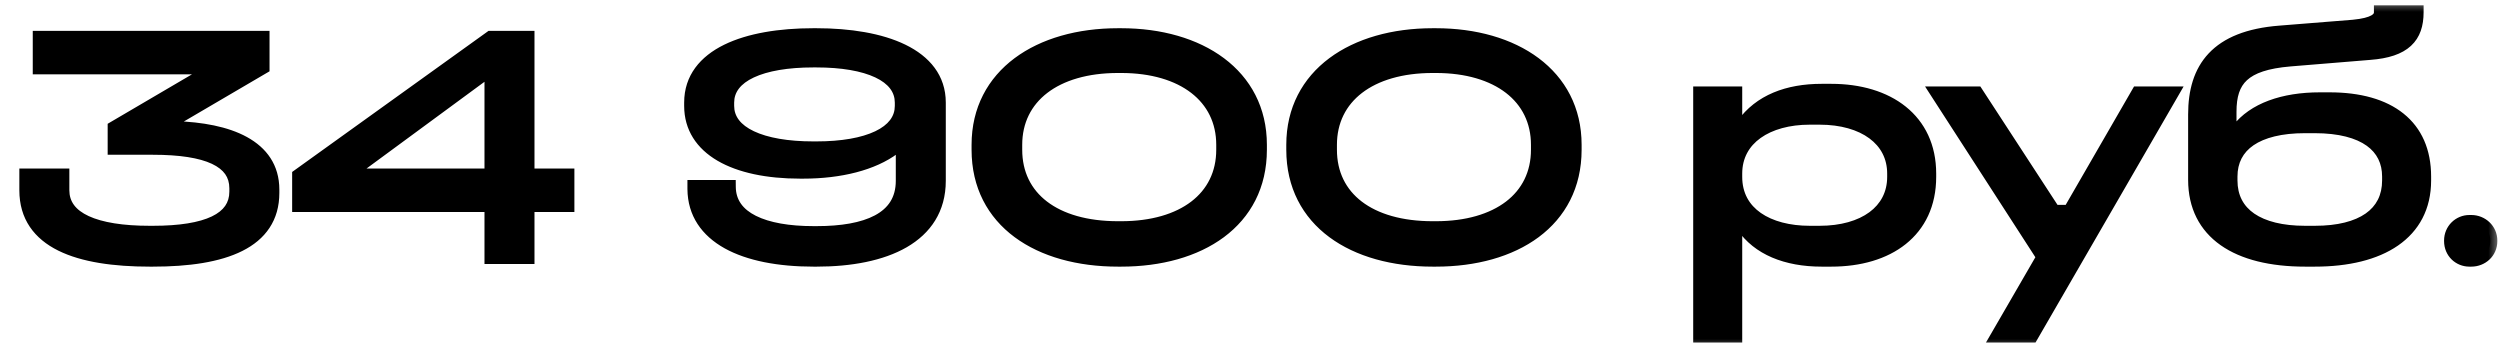
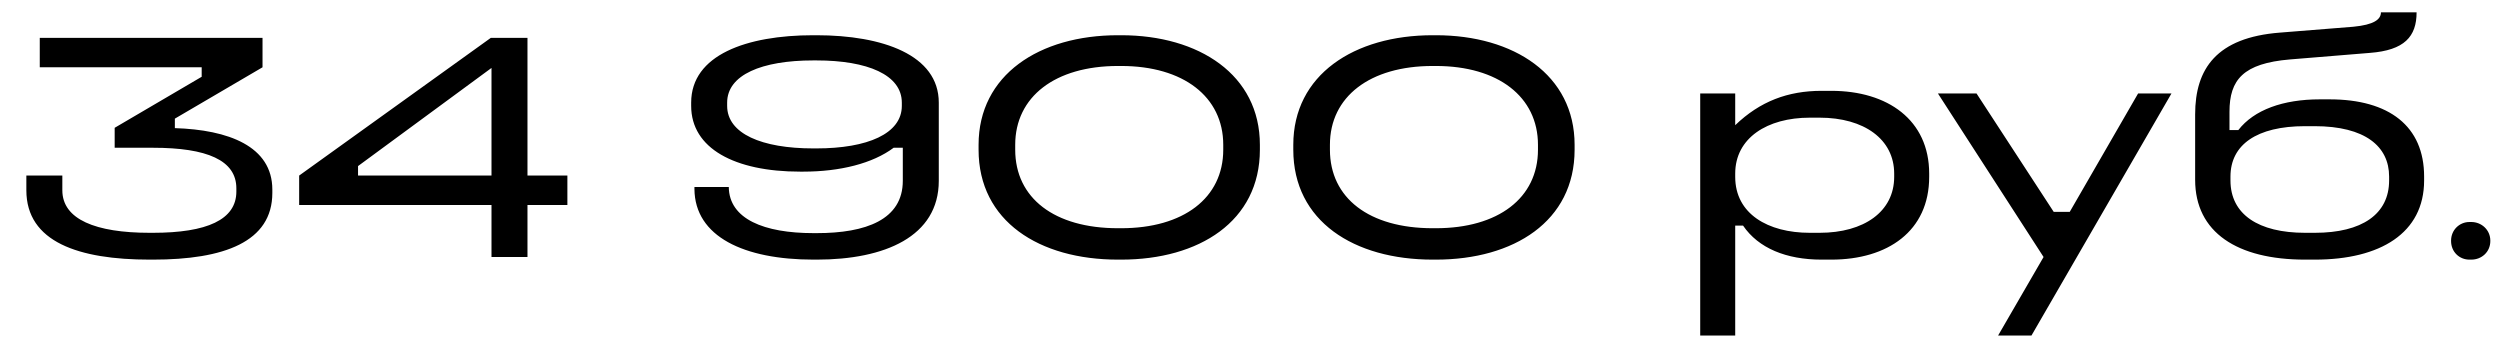
<svg xmlns="http://www.w3.org/2000/svg" width="107" height="15" viewBox="0 0 107 15" fill="none">
  <mask id="path-1-outside-1_711_353" maskUnits="userSpaceOnUse" x="0" y="0" width="107" height="15" fill="black">
-     <rect fill="white" width="107" height="15" />
-     <path d="M1.702 1.62H11.236V2.88L7.484 5.078V5.484C9.766 5.554 11.656 6.254 11.656 8.116V8.256C11.656 10.356 9.584 11.112 6.546 11.112H6.406C3.368 11.112 1.128 10.356 1.128 8.144V7.514H2.668V8.144C2.668 9.39 4.096 9.964 6.406 9.964H6.546C8.856 9.964 10.116 9.404 10.116 8.2V8.06C10.116 6.856 8.856 6.324 6.546 6.324H4.908V5.47L8.632 3.286V2.88H1.702V1.62ZM21.008 1.62H22.576V7.514H24.284V8.774H22.576V11H21.036V8.774H12.804V7.514L21.008 1.62ZM21.036 2.908L15.324 7.108V7.514H21.036V2.908ZM34.958 11.112H34.818C31.85 11.112 29.736 10.132 29.722 8.088V8.004H31.192C31.206 9.376 32.704 9.978 34.818 9.978H34.958C37.058 9.978 38.64 9.404 38.64 7.738V6.324H38.248C37.352 6.996 35.952 7.346 34.384 7.346H34.244C31.444 7.346 29.582 6.352 29.582 4.532V4.392C29.582 2.348 31.962 1.508 34.804 1.508H34.944C37.772 1.508 40.18 2.348 40.18 4.392V7.738C40.18 10.132 37.856 11.112 34.958 11.112ZM34.944 6.352C37.128 6.352 38.598 5.722 38.598 4.532V4.392C38.598 3.202 37.128 2.586 34.944 2.586H34.804C32.606 2.586 31.122 3.202 31.122 4.392V4.532C31.122 5.722 32.606 6.352 34.804 6.352H34.944ZM47.847 1.508H47.987C51.319 1.508 53.923 3.202 53.923 6.198V6.408C53.923 9.474 51.319 11.112 47.987 11.112H47.847C44.487 11.112 41.883 9.474 41.883 6.408V6.198C41.883 3.202 44.487 1.508 47.847 1.508ZM47.847 2.824C45.159 2.824 43.451 4.14 43.451 6.198V6.408C43.451 8.48 45.131 9.768 47.847 9.768H47.987C50.647 9.768 52.355 8.48 52.355 6.408V6.198C52.355 4.14 50.647 2.824 47.987 2.824H47.847ZM61.317 1.508H61.457C64.789 1.508 67.393 3.202 67.393 6.198V6.408C67.393 9.474 64.789 11.112 61.457 11.112H61.317C57.957 11.112 55.353 9.474 55.353 6.408V6.198C55.353 3.202 57.957 1.508 61.317 1.508ZM61.317 2.824C58.629 2.824 56.921 4.14 56.921 6.198V6.408C56.921 8.48 58.601 9.768 61.317 9.768H61.457C64.117 9.768 65.825 8.48 65.825 6.408V6.198C65.825 4.14 64.117 2.824 61.457 2.824H61.317ZM77.963 3.888H78.383C80.791 3.888 82.569 5.134 82.569 7.43V7.57C82.569 9.894 80.791 11.112 78.383 11.112H77.963C76.451 11.112 75.261 10.622 74.603 9.656H74.267V14.36H72.769V4H74.267V5.358H74.603C75.331 4.336 76.521 3.888 77.963 3.888ZM77.879 5.036H77.459C75.639 5.036 74.267 5.904 74.267 7.43V7.57C74.267 9.152 75.667 9.964 77.459 9.964H77.879C79.783 9.964 81.071 9.054 81.071 7.57V7.43C81.071 5.96 79.783 5.036 77.879 5.036ZM82.943 4H84.595L87.899 9.068H88.585L91.511 4H92.939L86.947 14.36H85.519L87.465 11L82.943 4ZM101.904 0.528H103.43C103.43 1.564 102.912 2.152 101.428 2.264L98.012 2.544C96.01 2.712 95.422 3.412 95.422 4.784V5.568H95.8C96.472 4.7 97.718 4.252 99.286 4.252H99.706C102.254 4.252 103.752 5.4 103.752 7.556V7.724C103.752 9.978 101.876 11.112 99.076 11.112H98.656C95.758 11.112 93.952 9.95 93.952 7.696V4.896C93.952 2.936 94.876 1.606 97.578 1.396L100.728 1.144C101.596 1.06 101.904 0.836 101.904 0.528ZM98.656 5.4C96.584 5.4 95.464 6.198 95.464 7.556V7.724C95.464 9.18 96.668 9.964 98.656 9.964H99.076C101.092 9.964 102.254 9.166 102.254 7.724V7.556C102.254 6.268 101.232 5.4 99.062 5.4H98.656ZM106.586 10.314C106.586 10.79 106.208 11.112 105.774 11.112H105.69C105.27 11.112 104.906 10.79 104.906 10.314V10.3C104.906 9.838 105.27 9.502 105.69 9.502H105.774C106.208 9.502 106.586 9.838 106.586 10.3V10.314Z" />
-   </mask>
-   <path d="M1.702 1.62H11.236V2.88L7.484 5.078V5.484C9.766 5.554 11.656 6.254 11.656 8.116V8.256C11.656 10.356 9.584 11.112 6.546 11.112H6.406C3.368 11.112 1.128 10.356 1.128 8.144V7.514H2.668V8.144C2.668 9.39 4.096 9.964 6.406 9.964H6.546C8.856 9.964 10.116 9.404 10.116 8.2V8.06C10.116 6.856 8.856 6.324 6.546 6.324H4.908V5.47L8.632 3.286V2.88H1.702V1.62ZM21.008 1.62H22.576V7.514H24.284V8.774H22.576V11H21.036V8.774H12.804V7.514L21.008 1.62ZM21.036 2.908L15.324 7.108V7.514H21.036V2.908ZM34.958 11.112H34.818C31.85 11.112 29.736 10.132 29.722 8.088V8.004H31.192C31.206 9.376 32.704 9.978 34.818 9.978H34.958C37.058 9.978 38.64 9.404 38.64 7.738V6.324H38.248C37.352 6.996 35.952 7.346 34.384 7.346H34.244C31.444 7.346 29.582 6.352 29.582 4.532V4.392C29.582 2.348 31.962 1.508 34.804 1.508H34.944C37.772 1.508 40.18 2.348 40.18 4.392V7.738C40.18 10.132 37.856 11.112 34.958 11.112ZM34.944 6.352C37.128 6.352 38.598 5.722 38.598 4.532V4.392C38.598 3.202 37.128 2.586 34.944 2.586H34.804C32.606 2.586 31.122 3.202 31.122 4.392V4.532C31.122 5.722 32.606 6.352 34.804 6.352H34.944ZM47.847 1.508H47.987C51.319 1.508 53.923 3.202 53.923 6.198V6.408C53.923 9.474 51.319 11.112 47.987 11.112H47.847C44.487 11.112 41.883 9.474 41.883 6.408V6.198C41.883 3.202 44.487 1.508 47.847 1.508ZM47.847 2.824C45.159 2.824 43.451 4.14 43.451 6.198V6.408C43.451 8.48 45.131 9.768 47.847 9.768H47.987C50.647 9.768 52.355 8.48 52.355 6.408V6.198C52.355 4.14 50.647 2.824 47.987 2.824H47.847ZM61.317 1.508H61.457C64.789 1.508 67.393 3.202 67.393 6.198V6.408C67.393 9.474 64.789 11.112 61.457 11.112H61.317C57.957 11.112 55.353 9.474 55.353 6.408V6.198C55.353 3.202 57.957 1.508 61.317 1.508ZM61.317 2.824C58.629 2.824 56.921 4.14 56.921 6.198V6.408C56.921 8.48 58.601 9.768 61.317 9.768H61.457C64.117 9.768 65.825 8.48 65.825 6.408V6.198C65.825 4.14 64.117 2.824 61.457 2.824H61.317ZM77.963 3.888H78.383C80.791 3.888 82.569 5.134 82.569 7.43V7.57C82.569 9.894 80.791 11.112 78.383 11.112H77.963C76.451 11.112 75.261 10.622 74.603 9.656H74.267V14.36H72.769V4H74.267V5.358H74.603C75.331 4.336 76.521 3.888 77.963 3.888ZM77.879 5.036H77.459C75.639 5.036 74.267 5.904 74.267 7.43V7.57C74.267 9.152 75.667 9.964 77.459 9.964H77.879C79.783 9.964 81.071 9.054 81.071 7.57V7.43C81.071 5.96 79.783 5.036 77.879 5.036ZM82.943 4H84.595L87.899 9.068H88.585L91.511 4H92.939L86.947 14.36H85.519L87.465 11L82.943 4ZM101.904 0.528H103.43C103.43 1.564 102.912 2.152 101.428 2.264L98.012 2.544C96.01 2.712 95.422 3.412 95.422 4.784V5.568H95.8C96.472 4.7 97.718 4.252 99.286 4.252H99.706C102.254 4.252 103.752 5.4 103.752 7.556V7.724C103.752 9.978 101.876 11.112 99.076 11.112H98.656C95.758 11.112 93.952 9.95 93.952 7.696V4.896C93.952 2.936 94.876 1.606 97.578 1.396L100.728 1.144C101.596 1.06 101.904 0.836 101.904 0.528ZM98.656 5.4C96.584 5.4 95.464 6.198 95.464 7.556V7.724C95.464 9.18 96.668 9.964 98.656 9.964H99.076C101.092 9.964 102.254 9.166 102.254 7.724V7.556C102.254 6.268 101.232 5.4 99.062 5.4H98.656ZM106.586 10.314C106.586 10.79 106.208 11.112 105.774 11.112H105.69C105.27 11.112 104.906 10.79 104.906 10.314V10.3C104.906 9.838 105.27 9.502 105.69 9.502H105.774C106.208 9.502 106.586 9.838 106.586 10.3V10.314Z" fill="black" />
+     </mask>
+   <path d="M1.702 1.62H11.236V2.88L7.484 5.078V5.484C9.766 5.554 11.656 6.254 11.656 8.116V8.256C11.656 10.356 9.584 11.112 6.546 11.112H6.406C3.368 11.112 1.128 10.356 1.128 8.144V7.514H2.668V8.144C2.668 9.39 4.096 9.964 6.406 9.964H6.546C8.856 9.964 10.116 9.404 10.116 8.2V8.06C10.116 6.856 8.856 6.324 6.546 6.324H4.908V5.47L8.632 3.286V2.88H1.702V1.62ZM21.008 1.62H22.576V7.514H24.284V8.774H22.576V11H21.036V8.774H12.804V7.514L21.008 1.62ZM21.036 2.908L15.324 7.108V7.514H21.036V2.908ZM34.958 11.112H34.818C31.85 11.112 29.736 10.132 29.722 8.088V8.004H31.192C31.206 9.376 32.704 9.978 34.818 9.978H34.958C37.058 9.978 38.64 9.404 38.64 7.738V6.324H38.248C37.352 6.996 35.952 7.346 34.384 7.346H34.244C31.444 7.346 29.582 6.352 29.582 4.532V4.392C29.582 2.348 31.962 1.508 34.804 1.508H34.944C37.772 1.508 40.18 2.348 40.18 4.392V7.738C40.18 10.132 37.856 11.112 34.958 11.112ZM34.944 6.352C37.128 6.352 38.598 5.722 38.598 4.532V4.392C38.598 3.202 37.128 2.586 34.944 2.586H34.804C32.606 2.586 31.122 3.202 31.122 4.392V4.532C31.122 5.722 32.606 6.352 34.804 6.352H34.944ZM47.847 1.508H47.987C51.319 1.508 53.923 3.202 53.923 6.198V6.408C53.923 9.474 51.319 11.112 47.987 11.112H47.847C44.487 11.112 41.883 9.474 41.883 6.408V6.198C41.883 3.202 44.487 1.508 47.847 1.508ZM47.847 2.824C45.159 2.824 43.451 4.14 43.451 6.198V6.408C43.451 8.48 45.131 9.768 47.847 9.768H47.987C50.647 9.768 52.355 8.48 52.355 6.408V6.198C52.355 4.14 50.647 2.824 47.987 2.824H47.847ZM61.317 1.508H61.457C64.789 1.508 67.393 3.202 67.393 6.198V6.408C67.393 9.474 64.789 11.112 61.457 11.112H61.317C57.957 11.112 55.353 9.474 55.353 6.408V6.198C55.353 3.202 57.957 1.508 61.317 1.508ZM61.317 2.824C58.629 2.824 56.921 4.14 56.921 6.198V6.408C56.921 8.48 58.601 9.768 61.317 9.768H61.457C64.117 9.768 65.825 8.48 65.825 6.408V6.198C65.825 4.14 64.117 2.824 61.457 2.824H61.317ZM77.963 3.888H78.383C80.791 3.888 82.569 5.134 82.569 7.43V7.57C82.569 9.894 80.791 11.112 78.383 11.112H77.963C76.451 11.112 75.261 10.622 74.603 9.656H74.267V14.36H72.769V4H74.267V5.358C75.331 4.336 76.521 3.888 77.963 3.888ZM77.879 5.036H77.459C75.639 5.036 74.267 5.904 74.267 7.43V7.57C74.267 9.152 75.667 9.964 77.459 9.964H77.879C79.783 9.964 81.071 9.054 81.071 7.57V7.43C81.071 5.96 79.783 5.036 77.879 5.036ZM82.943 4H84.595L87.899 9.068H88.585L91.511 4H92.939L86.947 14.36H85.519L87.465 11L82.943 4ZM101.904 0.528H103.43C103.43 1.564 102.912 2.152 101.428 2.264L98.012 2.544C96.01 2.712 95.422 3.412 95.422 4.784V5.568H95.8C96.472 4.7 97.718 4.252 99.286 4.252H99.706C102.254 4.252 103.752 5.4 103.752 7.556V7.724C103.752 9.978 101.876 11.112 99.076 11.112H98.656C95.758 11.112 93.952 9.95 93.952 7.696V4.896C93.952 2.936 94.876 1.606 97.578 1.396L100.728 1.144C101.596 1.06 101.904 0.836 101.904 0.528ZM98.656 5.4C96.584 5.4 95.464 6.198 95.464 7.556V7.724C95.464 9.18 96.668 9.964 98.656 9.964H99.076C101.092 9.964 102.254 9.166 102.254 7.724V7.556C102.254 6.268 101.232 5.4 99.062 5.4H98.656ZM106.586 10.314C106.586 10.79 106.208 11.112 105.774 11.112H105.69C105.27 11.112 104.906 10.79 104.906 10.314V10.3C104.906 9.838 105.27 9.502 105.69 9.502H105.774C106.208 9.502 106.586 9.838 106.586 10.3V10.314Z" fill="black" />
  <path d="M1.702 1.62V1.32H1.402V1.62H1.702ZM11.236 1.62H11.536V1.32H11.236V1.62ZM11.236 2.88L11.387 3.139L11.536 3.052V2.88H11.236ZM7.484 5.078L7.332 4.819L7.184 4.906V5.078H7.484ZM7.484 5.484H7.184V5.775L7.475 5.784L7.484 5.484ZM1.128 7.514V7.214H0.828V7.514H1.128ZM2.668 7.514H2.968V7.214H2.668V7.514ZM4.908 6.324H4.608V6.624H4.908V6.324ZM4.908 5.47L4.756 5.211L4.608 5.298V5.47H4.908ZM8.632 3.286L8.784 3.545L8.932 3.458V3.286H8.632ZM8.632 2.88H8.932V2.58H8.632V2.88ZM1.702 2.88H1.402V3.18H1.702V2.88ZM1.702 1.62V1.92H11.236V1.62V1.32H1.702V1.62ZM11.236 1.62H10.936V2.88H11.236H11.536V1.62H11.236ZM11.236 2.88L11.084 2.621L7.332 4.819L7.484 5.078L7.636 5.337L11.387 3.139L11.236 2.88ZM7.484 5.078H7.184V5.484H7.484H7.784V5.078H7.484ZM7.484 5.484L7.475 5.784C8.596 5.818 9.584 6.008 10.281 6.391C10.96 6.764 11.356 7.313 11.356 8.116H11.656H11.956C11.956 7.057 11.407 6.325 10.57 5.865C9.752 5.415 8.654 5.22 7.493 5.184L7.484 5.484ZM11.656 8.116H11.356V8.256H11.656H11.956V8.116H11.656ZM11.656 8.256H11.356C11.356 8.729 11.24 9.111 11.034 9.423C10.828 9.736 10.518 9.996 10.105 10.204C9.271 10.623 8.05 10.812 6.546 10.812V11.112V11.412C8.08 11.412 9.414 11.223 10.375 10.739C10.86 10.496 11.258 10.173 11.535 9.753C11.813 9.333 11.956 8.833 11.956 8.256H11.656ZM6.546 11.112V10.812H6.406V11.112V11.412H6.546V11.112ZM6.406 11.112V10.812C4.902 10.812 3.638 10.623 2.761 10.189C2.326 9.973 1.996 9.703 1.774 9.373C1.554 9.046 1.428 8.644 1.428 8.144H1.128H0.828C0.828 8.75 0.982 9.272 1.277 9.709C1.57 10.143 1.989 10.476 2.494 10.726C3.496 11.223 4.872 11.412 6.406 11.412V11.112ZM1.128 8.144H1.428V7.514H1.128H0.828V8.144H1.128ZM1.128 7.514V7.814H2.668V7.514V7.214H1.128V7.514ZM2.668 7.514H2.368V8.144H2.668H2.968V7.514H2.668ZM2.668 8.144H2.368C2.368 8.915 2.825 9.46 3.545 9.793C4.249 10.12 5.234 10.264 6.406 10.264V9.964V9.664C5.267 9.664 4.384 9.521 3.797 9.249C3.225 8.984 2.968 8.619 2.968 8.144H2.668ZM6.406 9.964V10.264H6.546V9.964V9.664H6.406V9.964ZM6.546 9.964V10.264C7.716 10.264 8.662 10.124 9.327 9.804C9.664 9.642 9.939 9.429 10.129 9.155C10.322 8.878 10.416 8.556 10.416 8.2H10.116H9.816C9.816 8.446 9.753 8.645 9.637 8.812C9.519 8.982 9.334 9.135 9.067 9.263C8.524 9.524 7.686 9.664 6.546 9.664V9.964ZM10.116 8.2H10.416V8.06H10.116H9.816V8.2H10.116ZM10.116 8.06H10.416C10.416 7.704 10.322 7.383 10.128 7.108C9.937 6.836 9.661 6.627 9.325 6.469C8.66 6.157 7.714 6.024 6.546 6.024V6.324V6.624C7.688 6.624 8.527 6.757 9.07 7.012C9.337 7.138 9.521 7.287 9.638 7.453C9.753 7.617 9.816 7.814 9.816 8.06H10.116ZM6.546 6.324V6.024H4.908V6.324V6.624H6.546V6.324ZM4.908 6.324H5.208V5.47H4.908H4.608V6.324H4.908ZM4.908 5.47L5.06 5.729L8.784 3.545L8.632 3.286L8.48 3.027L4.756 5.211L4.908 5.47ZM8.632 3.286H8.932V2.88H8.632H8.332V3.286H8.632ZM8.632 2.88V2.58H1.702V2.88V3.18H8.632V2.88ZM1.702 2.88H2.002V1.62H1.702H1.402V2.88H1.702ZM21.008 1.62V1.32H20.911L20.833 1.376L21.008 1.62ZM22.576 1.62H22.876V1.32H22.576V1.62ZM22.576 7.514H22.276V7.814H22.576V7.514ZM24.284 7.514H24.584V7.214H24.284V7.514ZM24.284 8.774V9.074H24.584V8.774H24.284ZM22.576 8.774V8.474H22.276V8.774H22.576ZM22.576 11V11.3H22.876V11H22.576ZM21.036 11H20.736V11.3H21.036V11ZM21.036 8.774H21.336V8.474H21.036V8.774ZM12.804 8.774H12.504V9.074H12.804V8.774ZM12.804 7.514L12.629 7.27L12.504 7.36V7.514H12.804ZM21.036 2.908H21.336V2.315L20.858 2.666L21.036 2.908ZM15.324 7.108L15.146 6.866L15.024 6.956V7.108H15.324ZM15.324 7.514H15.024V7.814H15.324V7.514ZM21.036 7.514V7.814H21.336V7.514H21.036ZM21.008 1.62V1.92H22.576V1.62V1.32H21.008V1.62ZM22.576 1.62H22.276V7.514H22.576H22.876V1.62H22.576ZM22.576 7.514V7.814H24.284V7.514V7.214H22.576V7.514ZM24.284 7.514H23.984V8.774H24.284H24.584V7.514H24.284ZM24.284 8.774V8.474H22.576V8.774V9.074H24.284V8.774ZM22.576 8.774H22.276V11H22.576H22.876V8.774H22.576ZM22.576 11V10.7H21.036V11V11.3H22.576V11ZM21.036 11H21.336V8.774H21.036H20.736V11H21.036ZM21.036 8.774V8.474H12.804V8.774V9.074H21.036V8.774ZM12.804 8.774H13.104V7.514H12.804H12.504V8.774H12.804ZM12.804 7.514L12.979 7.758L21.183 1.864L21.008 1.62L20.833 1.376L12.629 7.27L12.804 7.514ZM21.036 2.908L20.858 2.666L15.146 6.866L15.324 7.108L15.501 7.35L21.213 3.15L21.036 2.908ZM15.324 7.108H15.024V7.514H15.324H15.624V7.108H15.324ZM15.324 7.514V7.814H21.036V7.514V7.214H15.324V7.514ZM21.036 7.514H21.336V2.908H21.036H20.736V7.514H21.036ZM29.722 8.088L29.422 8.088L29.422 8.09L29.722 8.088ZM29.722 8.004V7.704H29.422V8.004H29.722ZM31.192 8.004L31.492 8.001L31.489 7.704H31.192V8.004ZM38.64 6.324H38.94V6.024H38.64V6.324ZM38.248 6.324V6.024H38.148L38.068 6.084L38.248 6.324ZM34.958 11.112V10.812H34.818V11.112V11.412H34.958V11.112ZM34.818 11.112V10.812C33.36 10.812 32.147 10.57 31.308 10.104C30.484 9.647 30.028 8.981 30.022 8.086L29.722 8.088L29.422 8.09C29.43 9.239 30.038 10.085 31.016 10.629C31.98 11.164 33.308 11.412 34.818 11.412V11.112ZM29.722 8.088H30.022V8.004H29.722H29.422V8.088H29.722ZM29.722 8.004V8.304H31.192V8.004V7.704H29.722V8.004ZM31.192 8.004L30.892 8.007C30.9 8.83 31.366 9.413 32.083 9.774C32.783 10.126 33.74 10.278 34.818 10.278V9.978V9.678C33.781 9.678 32.932 9.529 32.352 9.237C31.788 8.954 31.497 8.55 31.492 8.001L31.192 8.004ZM34.818 9.978V10.278H34.958V9.978V9.678H34.818V9.978ZM34.958 9.978V10.278C36.026 10.278 37.005 10.134 37.728 9.747C38.093 9.552 38.4 9.291 38.614 8.951C38.828 8.609 38.94 8.204 38.94 7.738H38.64H38.34C38.34 8.105 38.253 8.397 38.106 8.631C37.958 8.867 37.737 9.062 37.445 9.218C36.852 9.535 35.99 9.678 34.958 9.678V9.978ZM38.64 7.738H38.94V6.324H38.64H38.34V7.738H38.64ZM38.64 6.324V6.024H38.248V6.324V6.624H38.64V6.324ZM38.248 6.324L38.068 6.084C37.244 6.702 35.918 7.046 34.384 7.046V7.346V7.646C35.986 7.646 37.46 7.29 38.428 6.564L38.248 6.324ZM34.384 7.346V7.046H34.244V7.346V7.646H34.384V7.346ZM34.244 7.346V7.046C32.873 7.046 31.766 6.802 31.014 6.362C30.275 5.931 29.882 5.319 29.882 4.532H29.582H29.282C29.282 5.565 29.819 6.36 30.712 6.881C31.59 7.393 32.815 7.646 34.244 7.646V7.346ZM29.582 4.532H29.882V4.392H29.582H29.282V4.532H29.582ZM29.582 4.392H29.882C29.882 3.517 30.379 2.884 31.259 2.453C32.151 2.016 33.405 1.808 34.804 1.808V1.508V1.208C33.361 1.208 32.003 1.42 30.995 1.914C29.975 2.414 29.282 3.223 29.282 4.392H29.582ZM34.804 1.508V1.808H34.944V1.508V1.208H34.804V1.508ZM34.944 1.508V1.808C36.336 1.808 37.593 2.016 38.491 2.453C39.378 2.885 39.88 3.519 39.88 4.392H40.18H40.48C40.48 3.221 39.778 2.413 38.754 1.914C37.741 1.42 36.38 1.208 34.944 1.208V1.508ZM40.18 4.392H39.88V7.738H40.18H40.48V4.392H40.18ZM40.18 7.738H39.88C39.88 8.816 39.367 9.566 38.506 10.063C37.627 10.57 36.381 10.812 34.958 10.812V11.112V11.412C36.433 11.412 37.798 11.164 38.806 10.583C39.831 9.991 40.48 9.054 40.48 7.738H40.18ZM34.944 6.352V6.652C36.058 6.652 37.022 6.492 37.719 6.159C38.424 5.822 38.898 5.281 38.898 4.532H38.598H38.298C38.298 4.973 38.036 5.342 37.46 5.618C36.877 5.897 36.014 6.052 34.944 6.052V6.352ZM38.598 4.532H38.898V4.392H38.598H38.298V4.532H38.598ZM38.598 4.392H38.898C38.898 3.642 38.423 3.105 37.718 2.772C37.021 2.442 36.057 2.286 34.944 2.286V2.586V2.886C36.015 2.886 36.878 3.038 37.462 3.314C38.037 3.586 38.298 3.952 38.298 4.392H38.598ZM34.944 2.586V2.286H34.804V2.586V2.886H34.944V2.586ZM34.804 2.586V2.286C33.684 2.286 32.713 2.442 32.011 2.771C31.302 3.104 30.822 3.641 30.822 4.392H31.122H31.422C31.422 3.953 31.684 3.587 32.266 3.314C32.855 3.038 33.726 2.886 34.804 2.886V2.586ZM31.122 4.392H30.822V4.532H31.122H31.422V4.392H31.122ZM31.122 4.532H30.822C30.822 5.282 31.301 5.823 32.01 6.159C32.712 6.492 33.683 6.652 34.804 6.652V6.352V6.052C33.727 6.052 32.856 5.897 32.267 5.617C31.685 5.341 31.422 4.972 31.422 4.532H31.122ZM34.804 6.352V6.652H34.944V6.352V6.052H34.804V6.352ZM47.847 1.508V1.808H47.987V1.508V1.208H47.847V1.508ZM47.987 1.508V1.808C49.606 1.808 51.022 2.22 52.025 2.97C53.02 3.713 53.623 4.798 53.623 6.198H53.923H54.223C54.223 4.602 53.525 3.342 52.384 2.489C51.252 1.643 49.7 1.208 47.987 1.208V1.508ZM53.923 6.198H53.623V6.408H53.923H54.223V6.198H53.923ZM53.923 6.408H53.623C53.623 7.845 53.018 8.932 52.026 9.669C51.024 10.413 49.608 10.812 47.987 10.812V11.112V11.412C49.698 11.412 51.251 10.992 52.384 10.151C53.526 9.302 54.223 8.037 54.223 6.408H53.923ZM47.987 11.112V10.812H47.847V11.112V11.412H47.987V11.112ZM47.847 11.112V10.812C46.212 10.812 44.789 10.413 43.784 9.669C42.788 8.932 42.183 7.845 42.183 6.408H41.883H41.583C41.583 8.037 42.28 9.302 43.427 10.151C44.563 10.992 46.123 11.412 47.847 11.412V11.112ZM41.883 6.408H42.183V6.198H41.883H41.583V6.408H41.883ZM41.883 6.198H42.183C42.183 4.798 42.787 3.713 43.785 2.97C44.791 2.22 46.214 1.808 47.847 1.808V1.508V1.208C46.121 1.208 44.562 1.643 43.426 2.489C42.282 3.342 41.583 4.602 41.583 6.198H41.883ZM47.847 2.824V2.524C46.458 2.524 45.288 2.864 44.458 3.501C43.621 4.145 43.151 5.077 43.151 6.198H43.451H43.751C43.751 5.261 44.136 4.506 44.824 3.977C45.52 3.442 46.548 3.124 47.847 3.124V2.824ZM43.451 6.198H43.151V6.408H43.451H43.751V6.198H43.451ZM43.451 6.408H43.151C43.151 7.534 43.612 8.464 44.448 9.103C45.276 9.736 46.446 10.068 47.847 10.068V9.768V9.468C46.532 9.468 45.505 9.156 44.813 8.627C44.13 8.104 43.751 7.354 43.751 6.408H43.451ZM47.847 9.768V10.068H47.987V9.768V9.468H47.847V9.768ZM47.987 9.768V10.068C49.362 10.068 50.524 9.736 51.351 9.103C52.186 8.464 52.655 7.536 52.655 6.408H52.355H52.055C52.055 7.352 51.67 8.104 50.986 8.627C50.294 9.156 49.273 9.468 47.987 9.468V9.768ZM52.355 6.408H52.655V6.198H52.355H52.055V6.408H52.355ZM52.355 6.198H52.655C52.655 5.077 52.186 4.145 51.352 3.502C50.526 2.864 49.363 2.524 47.987 2.524V2.824V3.124C49.271 3.124 50.293 3.442 50.985 3.977C51.67 4.506 52.055 5.261 52.055 6.198H52.355ZM47.987 2.824V2.524H47.847V2.824V3.124H47.987V2.824ZM61.317 1.508V1.808H61.457V1.508V1.208H61.317V1.508ZM61.457 1.508V1.808C63.077 1.808 64.492 2.22 65.495 2.97C66.49 3.713 67.093 4.798 67.093 6.198H67.393H67.693C67.693 4.602 66.995 3.342 65.854 2.489C64.722 1.643 63.17 1.208 61.457 1.208V1.508ZM67.393 6.198H67.093V6.408H67.393H67.693V6.198H67.393ZM67.393 6.408H67.093C67.093 7.845 66.488 8.932 65.496 9.669C64.494 10.413 63.079 10.812 61.457 10.812V11.112V11.412C63.168 11.412 64.721 10.992 65.854 10.151C66.996 9.302 67.693 8.037 67.693 6.408H67.393ZM61.457 11.112V10.812H61.317V11.112V11.412H61.457V11.112ZM61.317 11.112V10.812C59.681 10.812 58.259 10.413 57.254 9.669C56.258 8.932 55.653 7.845 55.653 6.408H55.353H55.053C55.053 8.037 55.75 9.302 56.897 10.151C58.033 10.992 59.593 11.412 61.317 11.412V11.112ZM55.353 6.408H55.653V6.198H55.353H55.053V6.408H55.353ZM55.353 6.198H55.653C55.653 4.798 56.257 3.713 57.255 2.97C58.261 2.22 59.684 1.808 61.317 1.808V1.508V1.208C59.591 1.208 58.032 1.643 56.896 2.489C55.752 3.342 55.053 4.602 55.053 6.198H55.353ZM61.317 2.824V2.524C59.928 2.524 58.758 2.864 57.928 3.501C57.091 4.145 56.621 5.077 56.621 6.198H56.921H57.221C57.221 5.261 57.606 4.506 58.294 3.977C58.99 3.442 60.019 3.124 61.317 3.124V2.824ZM56.921 6.198H56.621V6.408H56.921H57.221V6.198H56.921ZM56.921 6.408H56.621C56.621 7.534 57.082 8.464 57.919 9.103C58.746 9.736 59.916 10.068 61.317 10.068V9.768V9.468C60.003 9.468 58.975 9.156 58.283 8.627C57.6 8.104 57.221 7.354 57.221 6.408H56.921ZM61.317 9.768V10.068H61.457V9.768V9.468H61.317V9.768ZM61.457 9.768V10.068C62.832 10.068 63.995 9.736 64.821 9.103C65.656 8.464 66.125 7.536 66.125 6.408H65.825H65.525C65.525 7.352 65.141 8.104 64.457 8.627C63.764 9.156 62.743 9.468 61.457 9.468V9.768ZM65.825 6.408H66.125V6.198H65.825H65.525V6.408H65.825ZM65.825 6.198H66.125C66.125 5.077 65.656 4.145 64.822 3.502C63.996 2.864 62.833 2.524 61.457 2.524V2.824V3.124C62.741 3.124 63.763 3.442 64.456 3.977C65.141 4.506 65.525 5.261 65.525 6.198H65.825ZM61.457 2.824V2.524H61.317V2.824V3.124H61.457V2.824ZM74.603 9.656L74.851 9.487L74.762 9.356H74.603V9.656ZM74.267 9.656V9.356H73.967V9.656H74.267ZM74.267 14.36V14.66H74.567V14.36H74.267ZM72.769 14.36H72.469V14.66H72.769V14.36ZM72.769 4V3.7H72.469V4H72.769ZM74.267 4H74.567V3.7H74.267V4ZM74.267 5.358H73.967V5.658H74.267V5.358ZM74.603 5.358V5.658H74.758L74.847 5.532L74.603 5.358ZM77.963 3.888V4.188H78.383V3.888V3.588H77.963V3.888ZM78.383 3.888V4.188C79.539 4.188 80.513 4.487 81.191 5.032C81.862 5.57 82.269 6.367 82.269 7.43H82.569H82.869C82.869 6.197 82.388 5.223 81.567 4.564C80.754 3.912 79.635 3.588 78.383 3.588V3.888ZM82.569 7.43H82.269V7.57H82.569H82.869V7.43H82.569ZM82.569 7.57H82.269C82.269 8.647 81.861 9.444 81.192 9.978C80.514 10.519 79.54 10.812 78.383 10.812V11.112V11.412C79.634 11.412 80.753 11.096 81.566 10.447C82.388 9.791 82.869 8.817 82.869 7.57H82.569ZM78.383 11.112V10.812H77.963V11.112V11.412H78.383V11.112ZM77.963 11.112V10.812C76.51 10.812 75.434 10.343 74.851 9.487L74.603 9.656L74.355 9.825C75.088 10.901 76.392 11.412 77.963 11.412V11.112ZM74.603 9.656V9.356H74.267V9.656V9.956H74.603V9.656ZM74.267 9.656H73.967V14.36H74.267H74.567V9.656H74.267ZM74.267 14.36V14.06H72.769V14.36V14.66H74.267V14.36ZM72.769 14.36H73.069V4H72.769H72.469V14.36H72.769ZM72.769 4V4.3H74.267V4V3.7H72.769V4ZM74.267 4H73.967V5.358H74.267H74.567V4H74.267ZM74.267 5.358V5.658H74.603V5.358V5.058H74.267V5.358ZM74.603 5.358L74.847 5.532C75.501 4.615 76.581 4.188 77.963 4.188V3.888V3.588C76.461 3.588 75.162 4.057 74.359 5.184L74.603 5.358ZM77.879 5.036V4.736H77.459V5.036V5.336H77.879V5.036ZM77.459 5.036V4.736C76.506 4.736 75.641 4.963 75.006 5.417C74.362 5.877 73.967 6.564 73.967 7.43H74.267H74.567C74.567 6.77 74.859 6.26 75.355 5.905C75.861 5.543 76.592 5.336 77.459 5.336V5.036ZM74.267 7.43H73.967V7.57H74.267H74.567V7.43H74.267ZM74.267 7.57H73.967C73.967 8.463 74.368 9.152 75.019 9.606C75.659 10.053 76.523 10.264 77.459 10.264V9.964V9.664C76.603 9.664 75.871 9.469 75.363 9.114C74.866 8.767 74.567 8.259 74.567 7.57H74.267ZM77.459 9.964V10.264H77.879V9.964V9.664H77.459V9.964ZM77.879 9.964V10.264C78.875 10.264 79.741 10.027 80.367 9.565C81.002 9.097 81.371 8.41 81.371 7.57H81.071H80.771C80.771 8.214 80.496 8.724 80.011 9.082C79.517 9.446 78.787 9.664 77.879 9.664V9.964ZM81.071 7.57H81.371V7.43H81.071H80.771V7.57H81.071ZM81.071 7.43H81.371C81.371 6.597 81.001 5.91 80.368 5.441C79.742 4.977 78.876 4.736 77.879 4.736V5.036V5.336C78.787 5.336 79.516 5.557 80.01 5.923C80.497 6.283 80.771 6.793 80.771 7.43H81.071ZM82.943 4V3.7H82.392L82.691 4.163L82.943 4ZM84.595 4L84.847 3.836L84.758 3.7H84.595V4ZM87.899 9.068L87.648 9.232L87.737 9.368H87.899V9.068ZM88.585 9.068V9.368H88.758L88.845 9.218L88.585 9.068ZM91.511 4V3.7H91.338L91.251 3.85L91.511 4ZM92.939 4L93.199 4.15L93.459 3.7H92.939V4ZM86.947 14.36V14.66H87.12L87.207 14.51L86.947 14.36ZM85.519 14.36L85.26 14.21L84.999 14.66H85.519V14.36ZM87.465 11L87.725 11.15L87.817 10.992L87.717 10.837L87.465 11ZM82.943 4V4.3H84.595V4V3.7H82.943V4ZM84.595 4L84.344 4.164L87.648 9.232L87.899 9.068L88.15 8.904L84.847 3.836L84.595 4ZM87.899 9.068V9.368H88.585V9.068V8.768H87.899V9.068ZM88.585 9.068L88.845 9.218L91.771 4.15L91.511 4L91.251 3.85L88.325 8.918L88.585 9.068ZM91.511 4V4.3H92.939V4V3.7H91.511V4ZM92.939 4L92.68 3.85L86.688 14.21L86.947 14.36L87.207 14.51L93.199 4.15L92.939 4ZM86.947 14.36V14.06H85.519V14.36V14.66H86.947V14.36ZM85.519 14.36L85.779 14.51L87.725 11.15L87.465 11L87.206 10.85L85.26 14.21L85.519 14.36ZM87.465 11L87.717 10.837L83.195 3.837L82.943 4L82.691 4.163L87.213 11.163L87.465 11ZM101.904 0.528V0.228H101.604V0.528H101.904ZM103.43 0.528H103.73V0.228H103.43V0.528ZM101.428 2.264L101.405 1.965L101.403 1.965L101.428 2.264ZM98.012 2.544L97.987 2.245L97.987 2.245L98.012 2.544ZM95.422 5.568H95.122V5.868H95.422V5.568ZM95.8 5.568V5.868H95.947L96.037 5.752L95.8 5.568ZM97.578 1.396L97.601 1.695L97.602 1.695L97.578 1.396ZM100.728 1.144L100.752 1.443L100.757 1.443L100.728 1.144ZM101.904 0.528V0.828H103.43V0.528V0.228H101.904V0.528ZM103.43 0.528H103.13C103.13 0.996 103.014 1.308 102.782 1.522C102.539 1.746 102.119 1.911 101.405 1.965L101.428 2.264L101.45 2.563C102.22 2.505 102.801 2.321 103.189 1.963C103.587 1.596 103.73 1.096 103.73 0.528H103.43ZM101.428 2.264L101.403 1.965L97.987 2.245L98.012 2.544L98.036 2.843L101.452 2.563L101.428 2.264ZM98.012 2.544L97.987 2.245C96.966 2.331 96.235 2.555 95.762 2.992C95.277 3.441 95.122 4.059 95.122 4.784H95.422H95.722C95.722 4.137 95.86 3.719 96.17 3.433C96.492 3.135 97.056 2.925 98.037 2.843L98.012 2.544ZM95.422 4.784H95.122V5.568H95.422H95.722V4.784H95.422ZM95.422 5.568V5.868H95.8V5.568V5.268H95.422V5.568ZM95.8 5.568L96.037 5.752C96.628 4.988 97.762 4.552 99.286 4.552V4.252V3.952C97.674 3.952 96.316 4.412 95.562 5.384L95.8 5.568ZM99.286 4.252V4.552H99.706V4.252V3.952H99.286V4.252ZM99.706 4.252V4.552C100.94 4.552 101.875 4.831 102.496 5.329C103.107 5.82 103.452 6.553 103.452 7.556H103.752H104.052C104.052 6.402 103.647 5.484 102.872 4.862C102.107 4.247 101.019 3.952 99.706 3.952V4.252ZM103.752 7.556H103.452V7.724H103.752H104.052V7.556H103.752ZM103.752 7.724H103.452C103.452 8.755 103.029 9.508 102.293 10.016C101.543 10.534 100.442 10.812 99.076 10.812V11.112V11.412C100.51 11.412 101.747 11.123 102.634 10.51C103.536 9.888 104.052 8.947 104.052 7.724H103.752ZM99.076 11.112V10.812H98.656V11.112V11.412H99.076V11.112ZM98.656 11.112V10.812C97.24 10.812 96.134 10.527 95.39 10.004C94.66 9.491 94.252 8.731 94.252 7.696H93.952H93.652C93.652 8.915 94.146 9.863 95.044 10.495C95.928 11.116 97.173 11.412 98.656 11.412V11.112ZM93.952 7.696H94.252V4.896H93.952H93.652V7.696H93.952ZM93.952 4.896H94.252C94.252 3.96 94.472 3.224 94.97 2.695C95.469 2.166 96.292 1.797 97.601 1.695L97.578 1.396L97.555 1.097C96.161 1.205 95.172 1.606 94.533 2.284C93.893 2.963 93.652 3.872 93.652 4.896H93.952ZM97.578 1.396L97.602 1.695L100.752 1.443L100.728 1.144L100.704 0.845L97.554 1.097L97.578 1.396ZM100.728 1.144L100.757 1.443C101.204 1.399 101.548 1.317 101.789 1.181C102.049 1.034 102.204 0.811 102.204 0.528H101.904H101.604C101.604 0.553 101.604 0.596 101.493 0.659C101.363 0.733 101.12 0.805 100.699 0.845L100.728 1.144ZM98.656 5.4V5.1C97.588 5.1 96.722 5.304 96.113 5.721C95.49 6.148 95.164 6.782 95.164 7.556H95.464H95.764C95.764 6.972 95.998 6.528 96.452 6.216C96.922 5.895 97.651 5.7 98.656 5.7V5.4ZM95.464 7.556H95.164V7.724H95.464H95.764V7.556H95.464ZM95.464 7.724H95.164C95.164 8.548 95.511 9.201 96.144 9.637C96.763 10.063 97.629 10.264 98.656 10.264V9.964V9.664C97.695 9.664 96.965 9.473 96.484 9.143C96.019 8.823 95.764 8.356 95.764 7.724H95.464ZM98.656 9.964V10.264H99.076V9.964V9.664H98.656V9.964ZM99.076 9.964V10.264C100.117 10.264 100.981 10.059 101.593 9.631C102.22 9.192 102.554 8.538 102.554 7.724H102.254H101.954C101.954 8.352 101.707 8.818 101.249 9.139C100.776 9.47 100.051 9.664 99.076 9.664V9.964ZM102.254 7.724H102.554V7.556H102.254H101.954V7.724H102.254ZM102.254 7.556H102.554C102.554 6.822 102.257 6.19 101.646 5.751C101.049 5.323 100.18 5.1 99.062 5.1V5.4V5.7C100.113 5.7 100.84 5.911 101.297 6.239C101.739 6.556 101.954 7.002 101.954 7.556H102.254ZM99.062 5.4V5.1H98.656V5.4V5.7H99.062V5.4ZM106.586 10.314H106.286C106.286 10.607 106.06 10.812 105.774 10.812V11.112V11.412C106.356 11.412 106.886 10.973 106.886 10.314H106.586ZM105.774 11.112V10.812H105.69V11.112V11.412H105.774V11.112ZM105.69 11.112V10.812C105.429 10.812 105.206 10.617 105.206 10.314H104.906H104.606C104.606 10.963 105.112 11.412 105.69 11.412V11.112ZM104.906 10.314H105.206V10.3H104.906H104.606V10.314H104.906ZM104.906 10.3H105.206C105.206 10.007 105.432 9.802 105.69 9.802V9.502V9.202C105.108 9.202 104.606 9.669 104.606 10.3H104.906ZM105.69 9.502V9.802H105.774V9.502V9.202H105.69V9.502ZM105.774 9.502V9.802C106.056 9.802 106.286 10.017 106.286 10.3H106.586H106.886C106.886 9.659 106.36 9.202 105.774 9.202V9.502ZM106.586 10.3H106.286V10.314H106.586H106.886V10.3H106.586Z" fill="black" mask="url(#path-1-outside-1_711_353)" />
</svg>